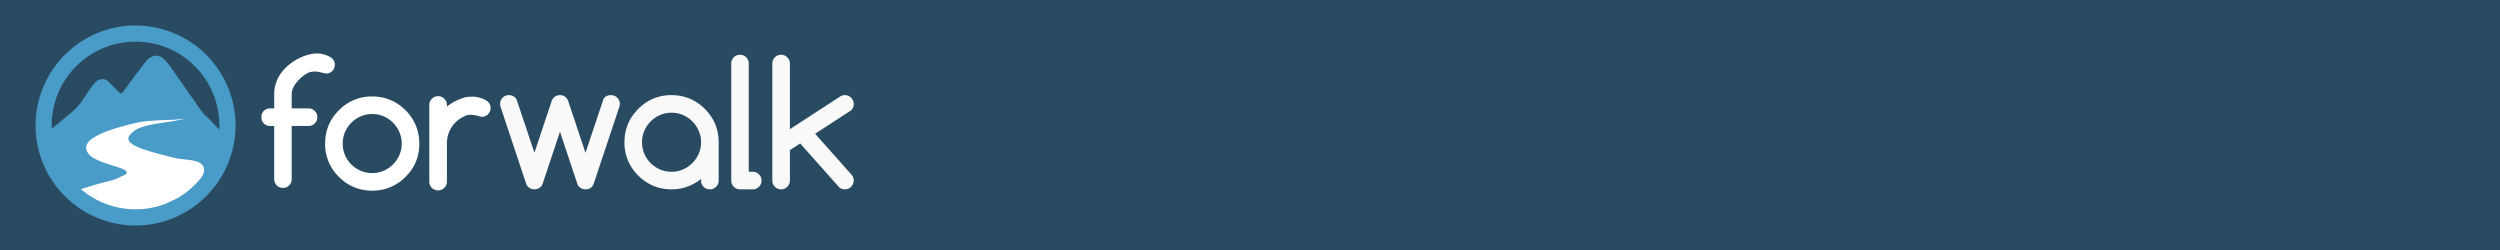
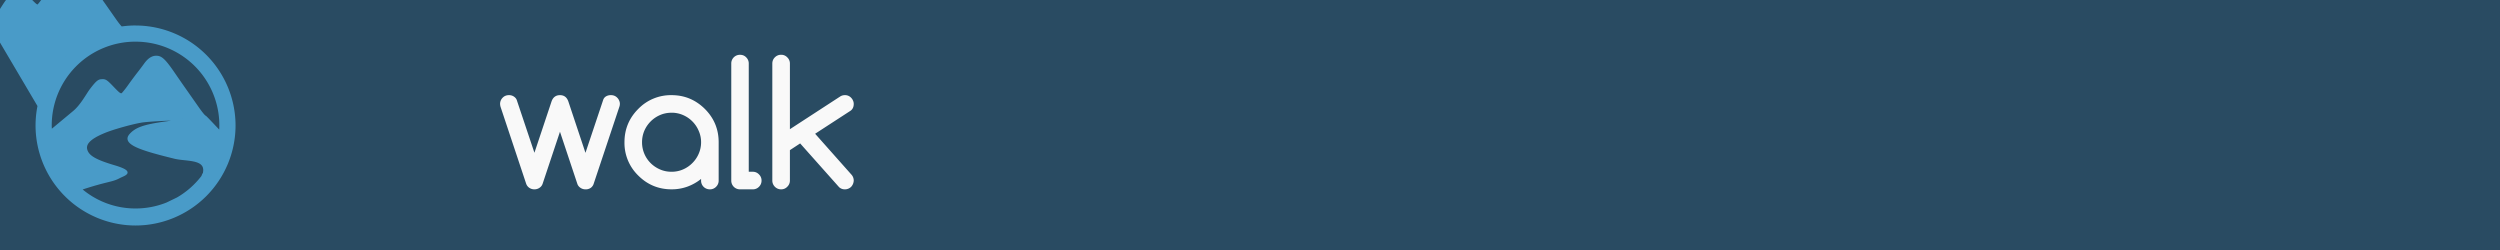
<svg xmlns="http://www.w3.org/2000/svg" width="600" height="60" viewBox="0 0 158.75 15.875">
  <path fill="#294b62" d="M0 0h158.75v15.875H0z" />
  <g font-size="69.814" font-weight="700" letter-spacing="0" word-spacing="0">
    <path d="M35.559 6.042c.263 0 .442.137.534.41l1.084 3.253L38.3 6.351a.409.409 0 01.17-.224.587.587 0 01.332-.085.56.56 0 01.219.042c.067.029.126.07.176.123a.55.55 0 01.118.176.496.496 0 01.047.214.603.603 0 01-.042.213l-1.62 4.855a.515.515 0 01-.176.256.545.545 0 01-.348.102.544.544 0 01-.331-.107.484.484 0 01-.187-.251l-1.1-3.3-1.1 3.3a.485.485 0 01-.193.256.56.56 0 01-.33.102.563.563 0 01-.332-.102.524.524 0 01-.192-.256L31.794 6.81a.71.71 0 01-.038-.213.55.55 0 01.16-.39.509.509 0 01.177-.123.561.561 0 01.219-.042.54.54 0 01.32.09c.09.06.15.134.182.219L33.936 9.7l1.083-3.247c.093-.274.273-.411.54-.411m7.085 1.116c-.263 0-.51.05-.737.15a1.914 1.914 0 00-.993.998 1.85 1.85 0 00-.144.726 1.857 1.857 0 00.544 1.324c.168.168.365.301.593.401.228.1.473.15.737.15.26 0 .504-.05.732-.15a1.868 1.868 0 00.592-.406 1.875 1.875 0 00.401-.592 1.792 1.792 0 00.15-.727 1.756 1.756 0 00-.15-.72 1.859 1.859 0 00-.4-.599 1.869 1.869 0 00-.593-.406 1.805 1.805 0 00-.732-.15m1.875 4.31v-.106a3.06 3.06 0 01-.871.491 2.915 2.915 0 01-1.004.17c-.826 0-1.53-.291-2.115-.875a2.882 2.882 0 01-.875-2.115c0-.826.292-1.53.875-2.115a2.882 2.882 0 012.115-.875c.82 0 1.524.291 2.115.875.584.584.876 1.29.876 2.115v2.435a.54.54 0 01-.166.396.53.53 0 01-.39.16.555.555 0 01-.4-.16.548.548 0 01-.16-.396m1.917 0V4.04a.546.546 0 01.555-.56c.16 0 .292.054.395.164a.54.54 0 01.16.396v6.867h.257a.52.52 0 01.39.166.53.53 0 01.165.395.538.538 0 01-.165.395.53.53 0 01-.39.16h-.817a.548.548 0 01-.55-.555m2.606-.005V4.039c0-.157.053-.289.16-.396a.544.544 0 01.4-.165.52.52 0 01.39.165.53.53 0 01.167.396v4.165l3.193-2.077a.541.541 0 01.299-.085.518.518 0 01.395.165.55.55 0 01.118.176.496.496 0 01.048.214c0 .199-.071.347-.214.443l-2.237 1.453 2.296 2.585a.564.564 0 01.155.39.617.617 0 01-.165.395.558.558 0 01-.396.16.517.517 0 01-.374-.144L50.81 9.107l-.651.427v1.928a.539.539 0 01-.166.395.522.522 0 01-.39.166.544.544 0 01-.4-.166.548.548 0 01-.161-.395" fill="#f9f9f9" />
-     <path d="M26.627 9.115c0 .833-.291 1.539-.875 2.115a2.906 2.906 0 01-2.115.876 2.882 2.882 0 01-2.115-.876 2.882 2.882 0 01-.876-2.115c0-.826.292-1.53.876-2.114a2.882 2.882 0 012.115-.876c.818 0 1.524.292 2.114.876a2.899 2.899 0 01.652.966c.146.353.22.735.224 1.148m-2.99-1.874c-.264 0-.51.05-.737.15a1.914 1.914 0 00-.993.998 1.85 1.85 0 00-.145.726 1.86 1.86 0 001.137 1.725c.228.1.474.15.738.15.26 0 .504-.05.731-.15a1.868 1.868 0 00.593-.406 1.875 1.875 0 00.4-.592 1.792 1.792 0 00.15-.727 1.756 1.756 0 00-.15-.72 1.859 1.859 0 00-.4-.599 1.869 1.869 0 00-.592-.406 1.805 1.805 0 00-.732-.15m4.74-.576v.106a3.06 3.06 0 01.871-.491c.33-.119.372-.14.88-.139.18.021.347.06.496.118.153.053.28.128.38.224a.499.499 0 01.149.374.502.502 0 01-.048.219.6.6 0 01-.118.181.558.558 0 01-.395.16.597.597 0 01-.235-.058c-.633-.146-.773-.014-.837.016a1.857 1.857 0 00-.998.993 1.863 1.863 0 00-.144.732v2.435a.54.54 0 01-.166.395.53.53 0 01-.39.16.553.553 0 01-.4-.16.548.548 0 01-.16-.395v-4.87a.53.53 0 01.16-.39.545.545 0 01.4-.166.52.52 0 01.39.166c.11.106.166.236.166.39M20.204 4.56s-.411-.084-.74.117c-.42.258-.942.78-.942 1.301v.904h1.074c.153 0 .283.056.39.166.11.107.165.237.165.39 0 .156-.055.29-.165.4a.53.53 0 01-.39.16h-1.074v3.38a.547.547 0 01-.042.213.61.61 0 01-.118.181.558.558 0 01-.395.16.558.558 0 01-.395-.16.612.612 0 01-.118-.18.545.545 0 01-.043-.215V8h-.256a.544.544 0 01-.4-.16.553.553 0 01-.155-.401.535.535 0 01.555-.556h.257V5.98c0-1.723 1.882-2.654 2.832-2.582.373.02.745.21.852.32a.52.52 0 01.165.39c0 .157-.055.29-.165.401a.504.504 0 01-.41.158" fill="#fff" />
  </g>
-   <path d="M8.607 1.67A6.305 6.305 0 002.31 7.969a6.305 6.305 0 006.297 6.298 6.305 6.305 0 006.298-6.298 6.305 6.305 0 00-6.298-6.297zm0 .975a5.315 5.315 0 015.315 5.586c-.377-.396-.831-.883-.856-.883-.042 0-.25-.258-.465-.568-.216-.31-.562-.802-.769-1.096-.207-.295-.547-.784-.754-1.086-.536-.782-.776-1.021-1.07-1.054-.319-.036-.59.123-.864.506a17.102 17.102 0 01-.434.575 26.949 26.949 0 00-.552.743c-.185.256-.374.5-.419.536-.07.058-.15-.003-.529-.4-.437-.456-.51-.5-.807-.471-.192.018-.344.16-.712.647-.199.263-.571.975-1.047 1.37L3.292 8.174c-.003-.069-.008-.137-.008-.206a5.315 5.315 0 015.323-5.323zm2.43 4.96c1.387-.147.295.003.281.02-.016.017-.392.083-.834.144-1.335.185-1.86.371-2.22.78-.51.582.713.958 2.773 1.466.719.2 2.024.01 1.914.88-.027.221 0 0-.113.306a5.332 5.332 0 01-1.577 1.386l-.662.32a5.325 5.325 0 01-1.992.384 5.307 5.307 0 01-3.464-1.28c1.666-.553 1.942-.483 2.417-.736.322-.173 1.059-.33-.308-.734-1.06-.314-1.535-.561-1.706-.891-.24-.464.099-.851 1.112-1.264.526-.215 1.632-.528 2.292-.647.342-.062 1.536-.13 2.086-.134z" color="#000" fill="#499bc8" font-weight="400" overflow="visible" style="text-indent:0;text-transform:none" stroke="#499bc8" stroke-linecap="round" stroke-linejoin="round" stroke-width=".105" />
+   <path d="M8.607 1.67A6.305 6.305 0 002.31 7.969a6.305 6.305 0 006.297 6.298 6.305 6.305 0 006.298-6.298 6.305 6.305 0 00-6.298-6.297zm0 .975c-.377-.396-.831-.883-.856-.883-.042 0-.25-.258-.465-.568-.216-.31-.562-.802-.769-1.096-.207-.295-.547-.784-.754-1.086-.536-.782-.776-1.021-1.07-1.054-.319-.036-.59.123-.864.506a17.102 17.102 0 01-.434.575 26.949 26.949 0 00-.552.743c-.185.256-.374.5-.419.536-.07.058-.15-.003-.529-.4-.437-.456-.51-.5-.807-.471-.192.018-.344.16-.712.647-.199.263-.571.975-1.047 1.37L3.292 8.174c-.003-.069-.008-.137-.008-.206a5.315 5.315 0 015.323-5.323zm2.43 4.96c1.387-.147.295.003.281.02-.016.017-.392.083-.834.144-1.335.185-1.86.371-2.22.78-.51.582.713.958 2.773 1.466.719.2 2.024.01 1.914.88-.027.221 0 0-.113.306a5.332 5.332 0 01-1.577 1.386l-.662.32a5.325 5.325 0 01-1.992.384 5.307 5.307 0 01-3.464-1.28c1.666-.553 1.942-.483 2.417-.736.322-.173 1.059-.33-.308-.734-1.06-.314-1.535-.561-1.706-.891-.24-.464.099-.851 1.112-1.264.526-.215 1.632-.528 2.292-.647.342-.062 1.536-.13 2.086-.134z" color="#000" fill="#499bc8" font-weight="400" overflow="visible" style="text-indent:0;text-transform:none" stroke="#499bc8" stroke-linecap="round" stroke-linejoin="round" stroke-width=".105" />
  <path d="M8.607 2.645a5.315 5.315 0 00-5.322 5.323c0 .07.004.138.007.206L4.644 7.05c.476-.395.848-1.107 1.047-1.37.368-.487.52-.629.712-.647.297-.03.37.014.807.472.38.396.46.457.53.4a6.1 6.1 0 00.418-.537 26.949 26.949 0 01.552-.743 17.102 17.102 0 00.434-.575c.273-.383.545-.542.865-.506.293.033.533.272 1.069 1.054.207.302.547.791.754 1.085l.77 1.097c.215.31.422.568.464.568.025 0 .479.487.856.883a5.315 5.315 0 00-5.315-5.585z" fill="#294b62" />
-   <path d="M11.74 7.542c-.011-.006-.183.008-.703.063-.552.004-1.745.072-2.087.134-.66.119-1.766.432-2.292.647-1.014.413-1.352.8-1.112 1.264.17.33.645.577 1.706.89 1.367.405.63.562.308.734-.475.254-.75.184-2.417.737a5.307 5.307 0 003.464 1.28c.683 0 1.359-.13 1.992-.385l.662-.32a5.332 5.332 0 001.576-1.385c.114-.306.087-.085.114-.306.11-.87-1.195-.68-1.914-.88-2.06-.508-3.282-.884-2.772-1.465.36-.41.884-.596 2.22-.78.441-.062.817-.128.833-.146.01-.01.439-.072.421-.082z" fill="#fff" />
</svg>